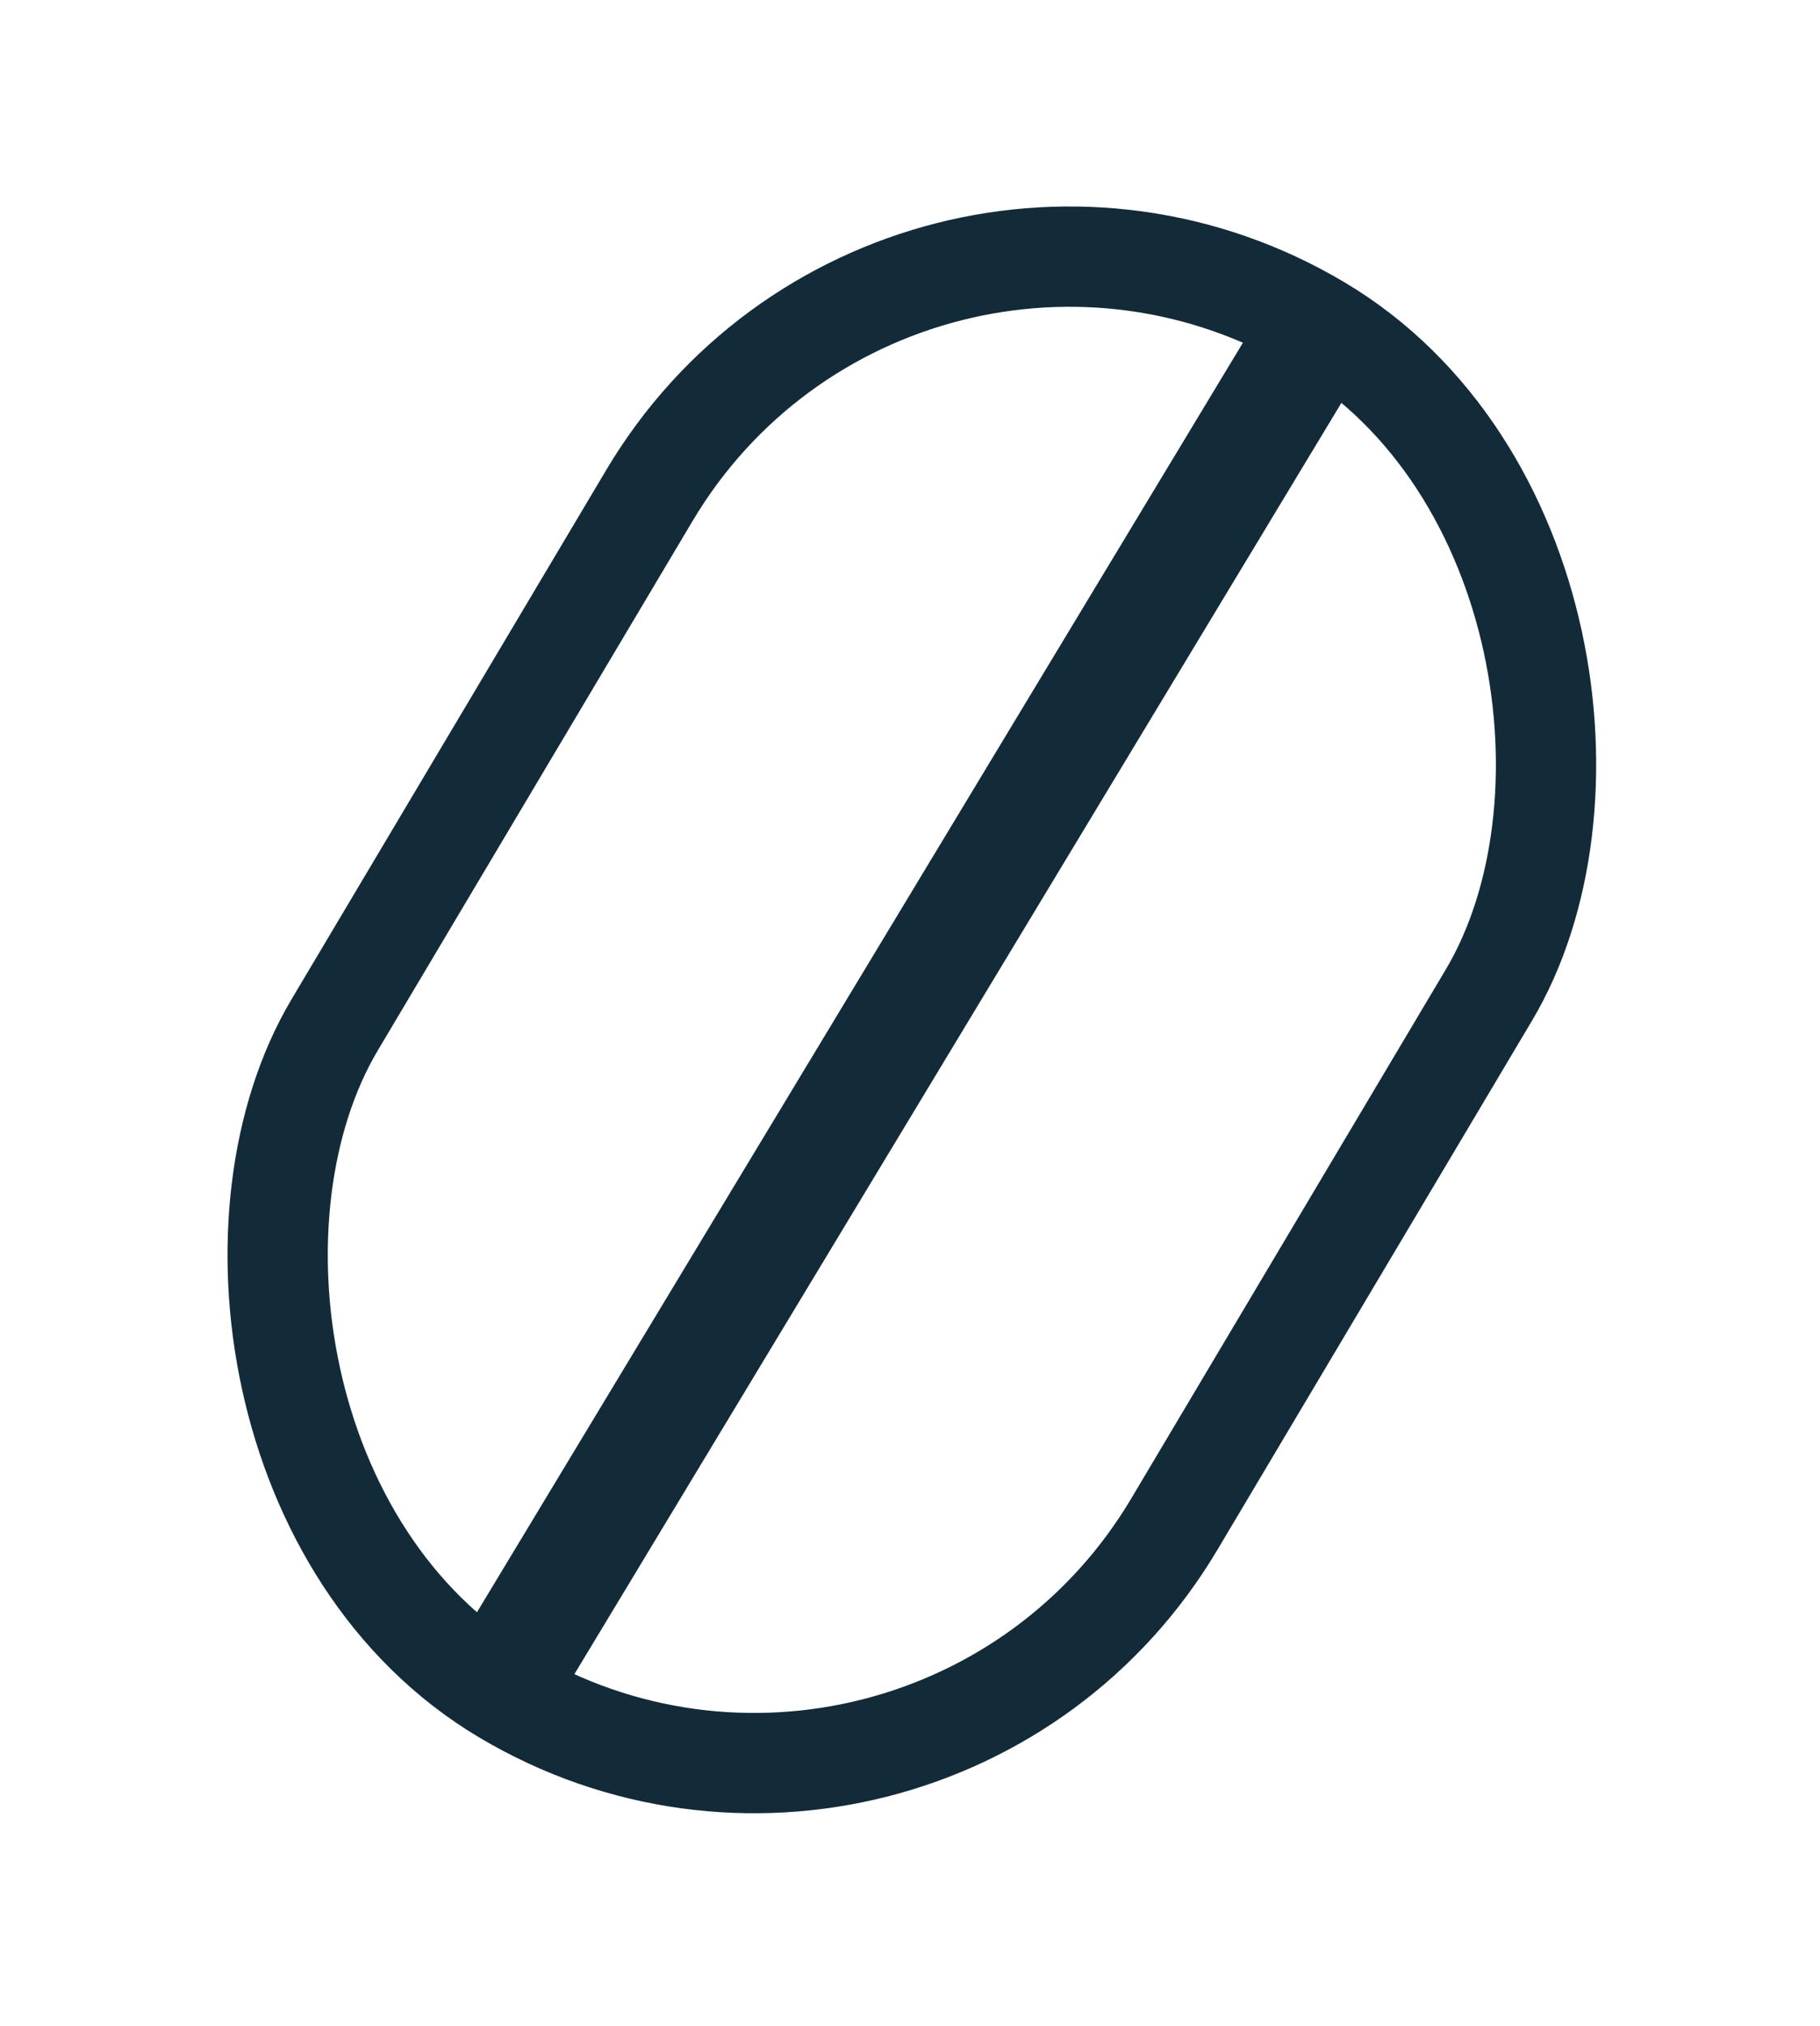
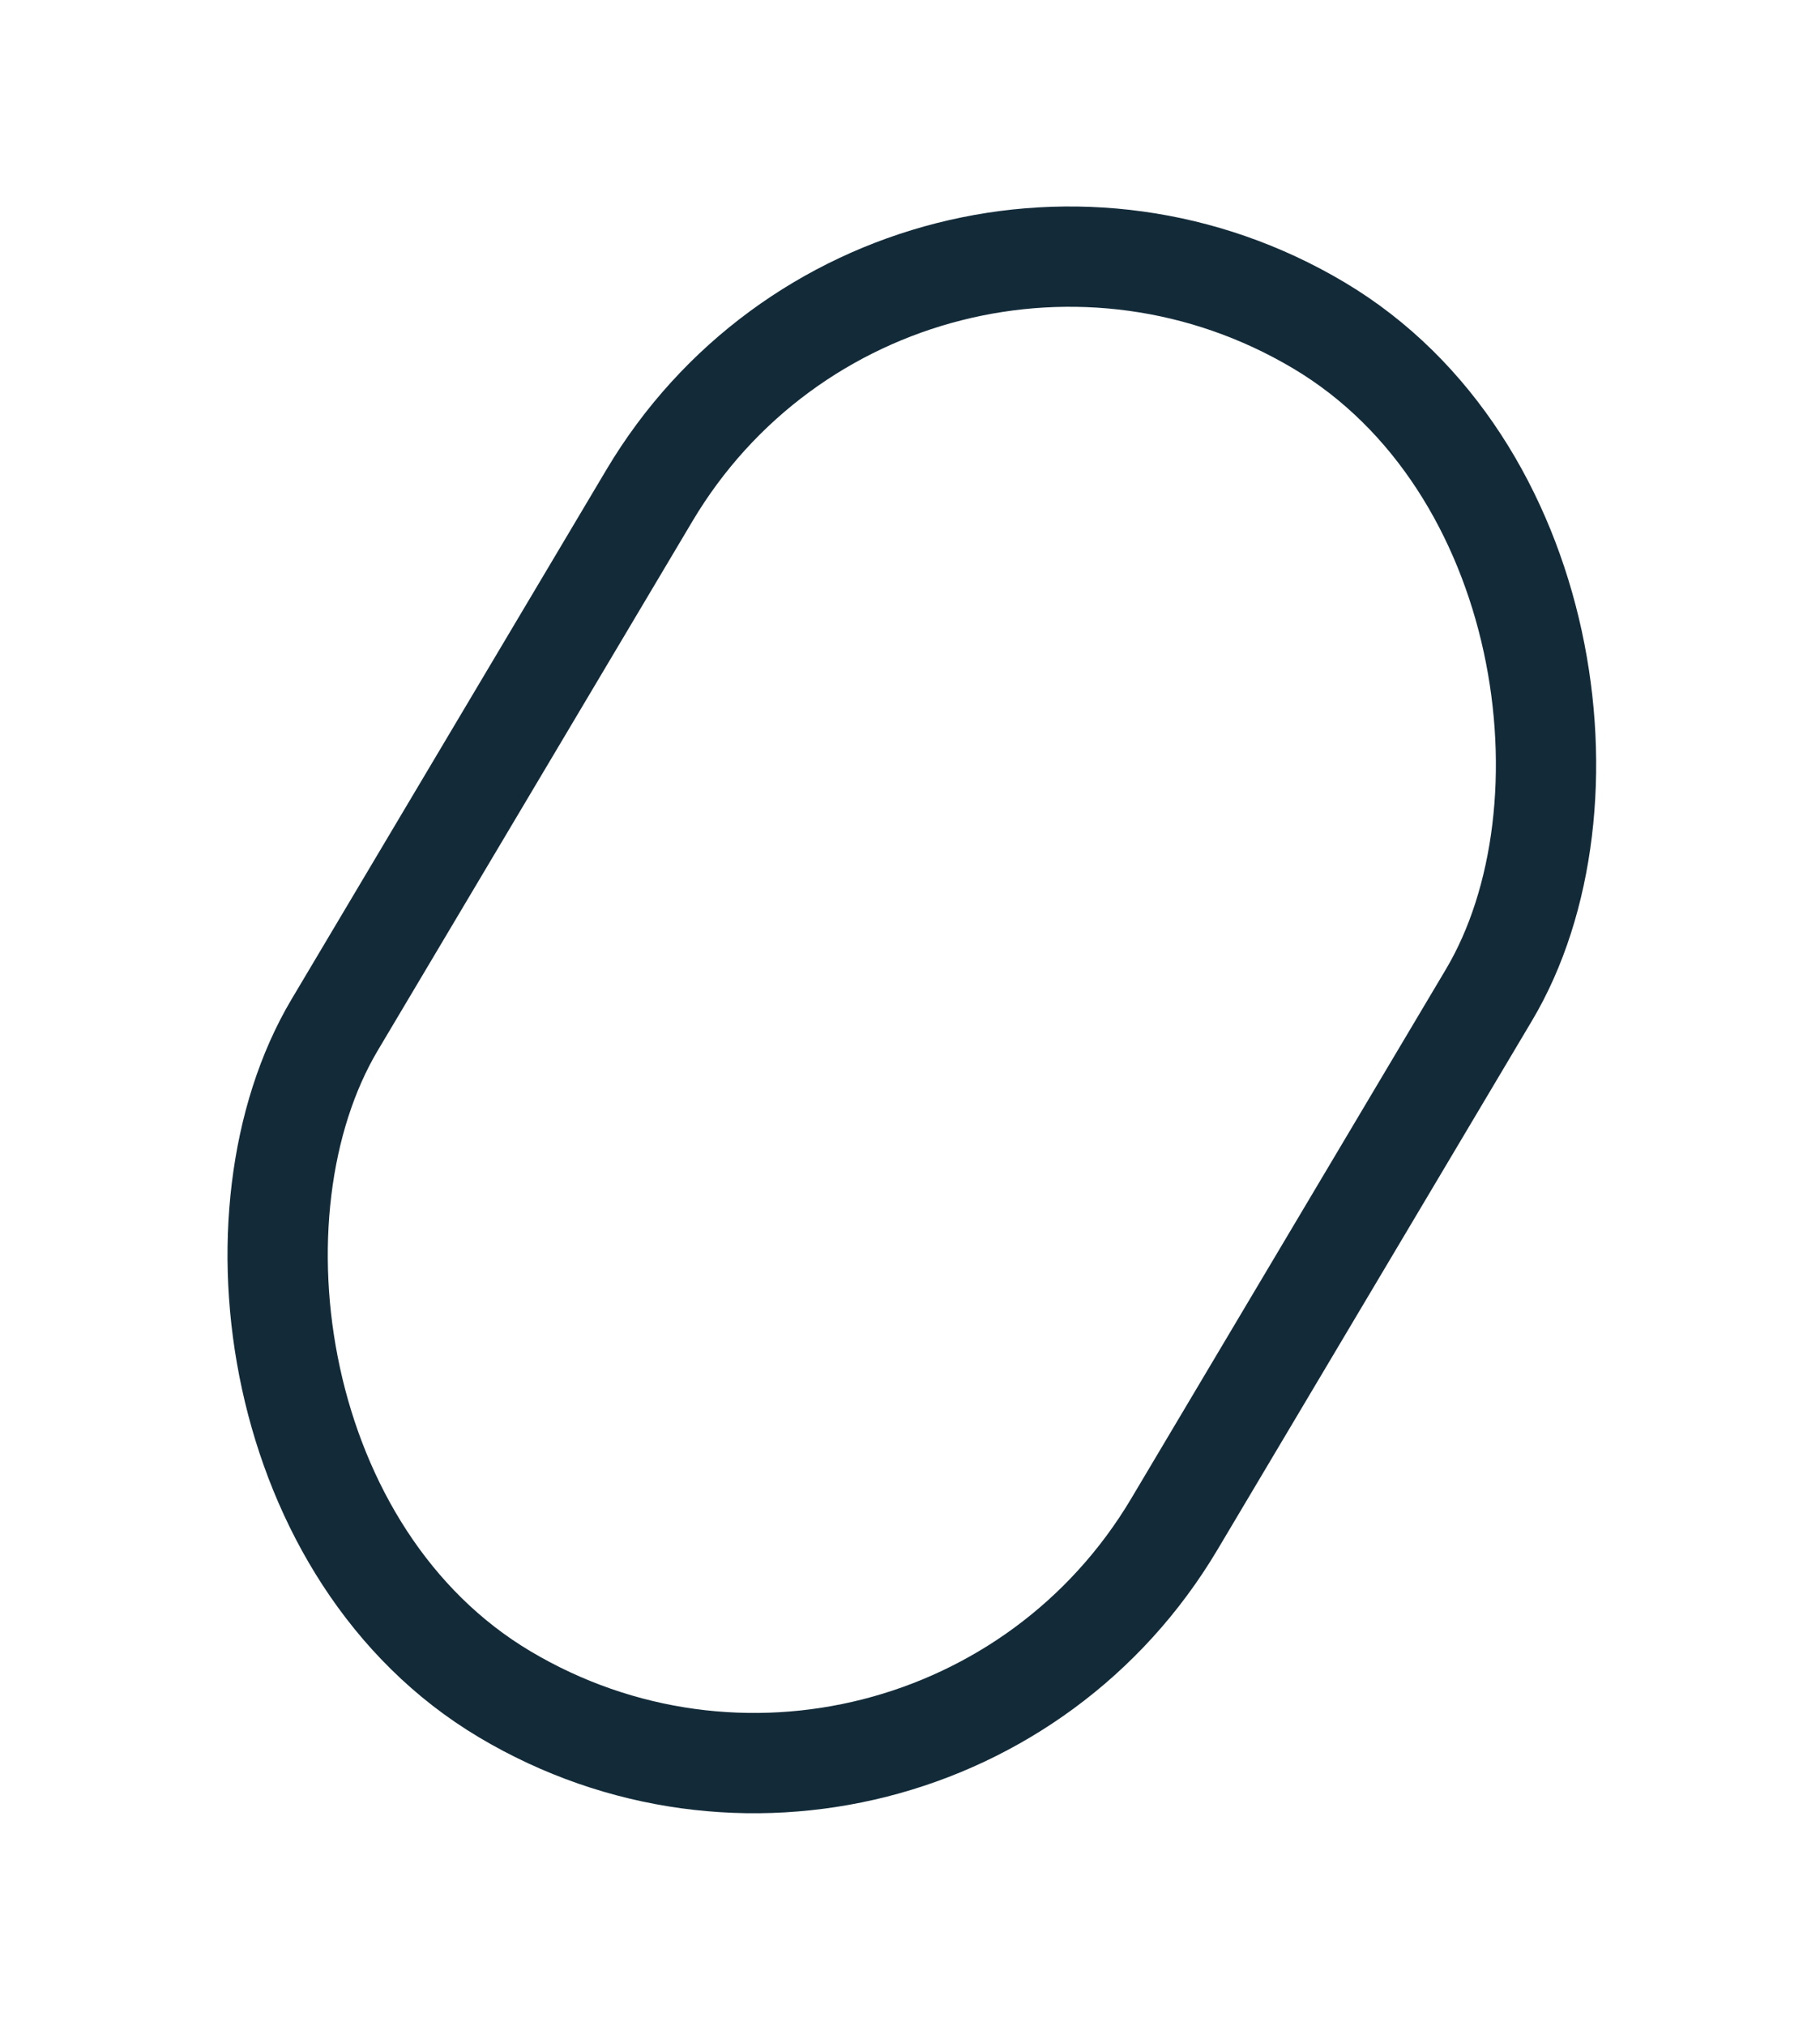
<svg xmlns="http://www.w3.org/2000/svg" width="62" height="69" viewBox="0 0 62 69" fill="none">
  <rect x="30.627" y="2.575" width="33.276" height="54.243" rx="16.638" transform="rotate(30.743 30.627 2.575)" stroke="#132B39" stroke-width="3.416" />
-   <rect x="43.043" y="10.508" width="3.931" height="52.417" transform="rotate(31.113 43.043 10.508)" fill="#132B39" />
</svg>